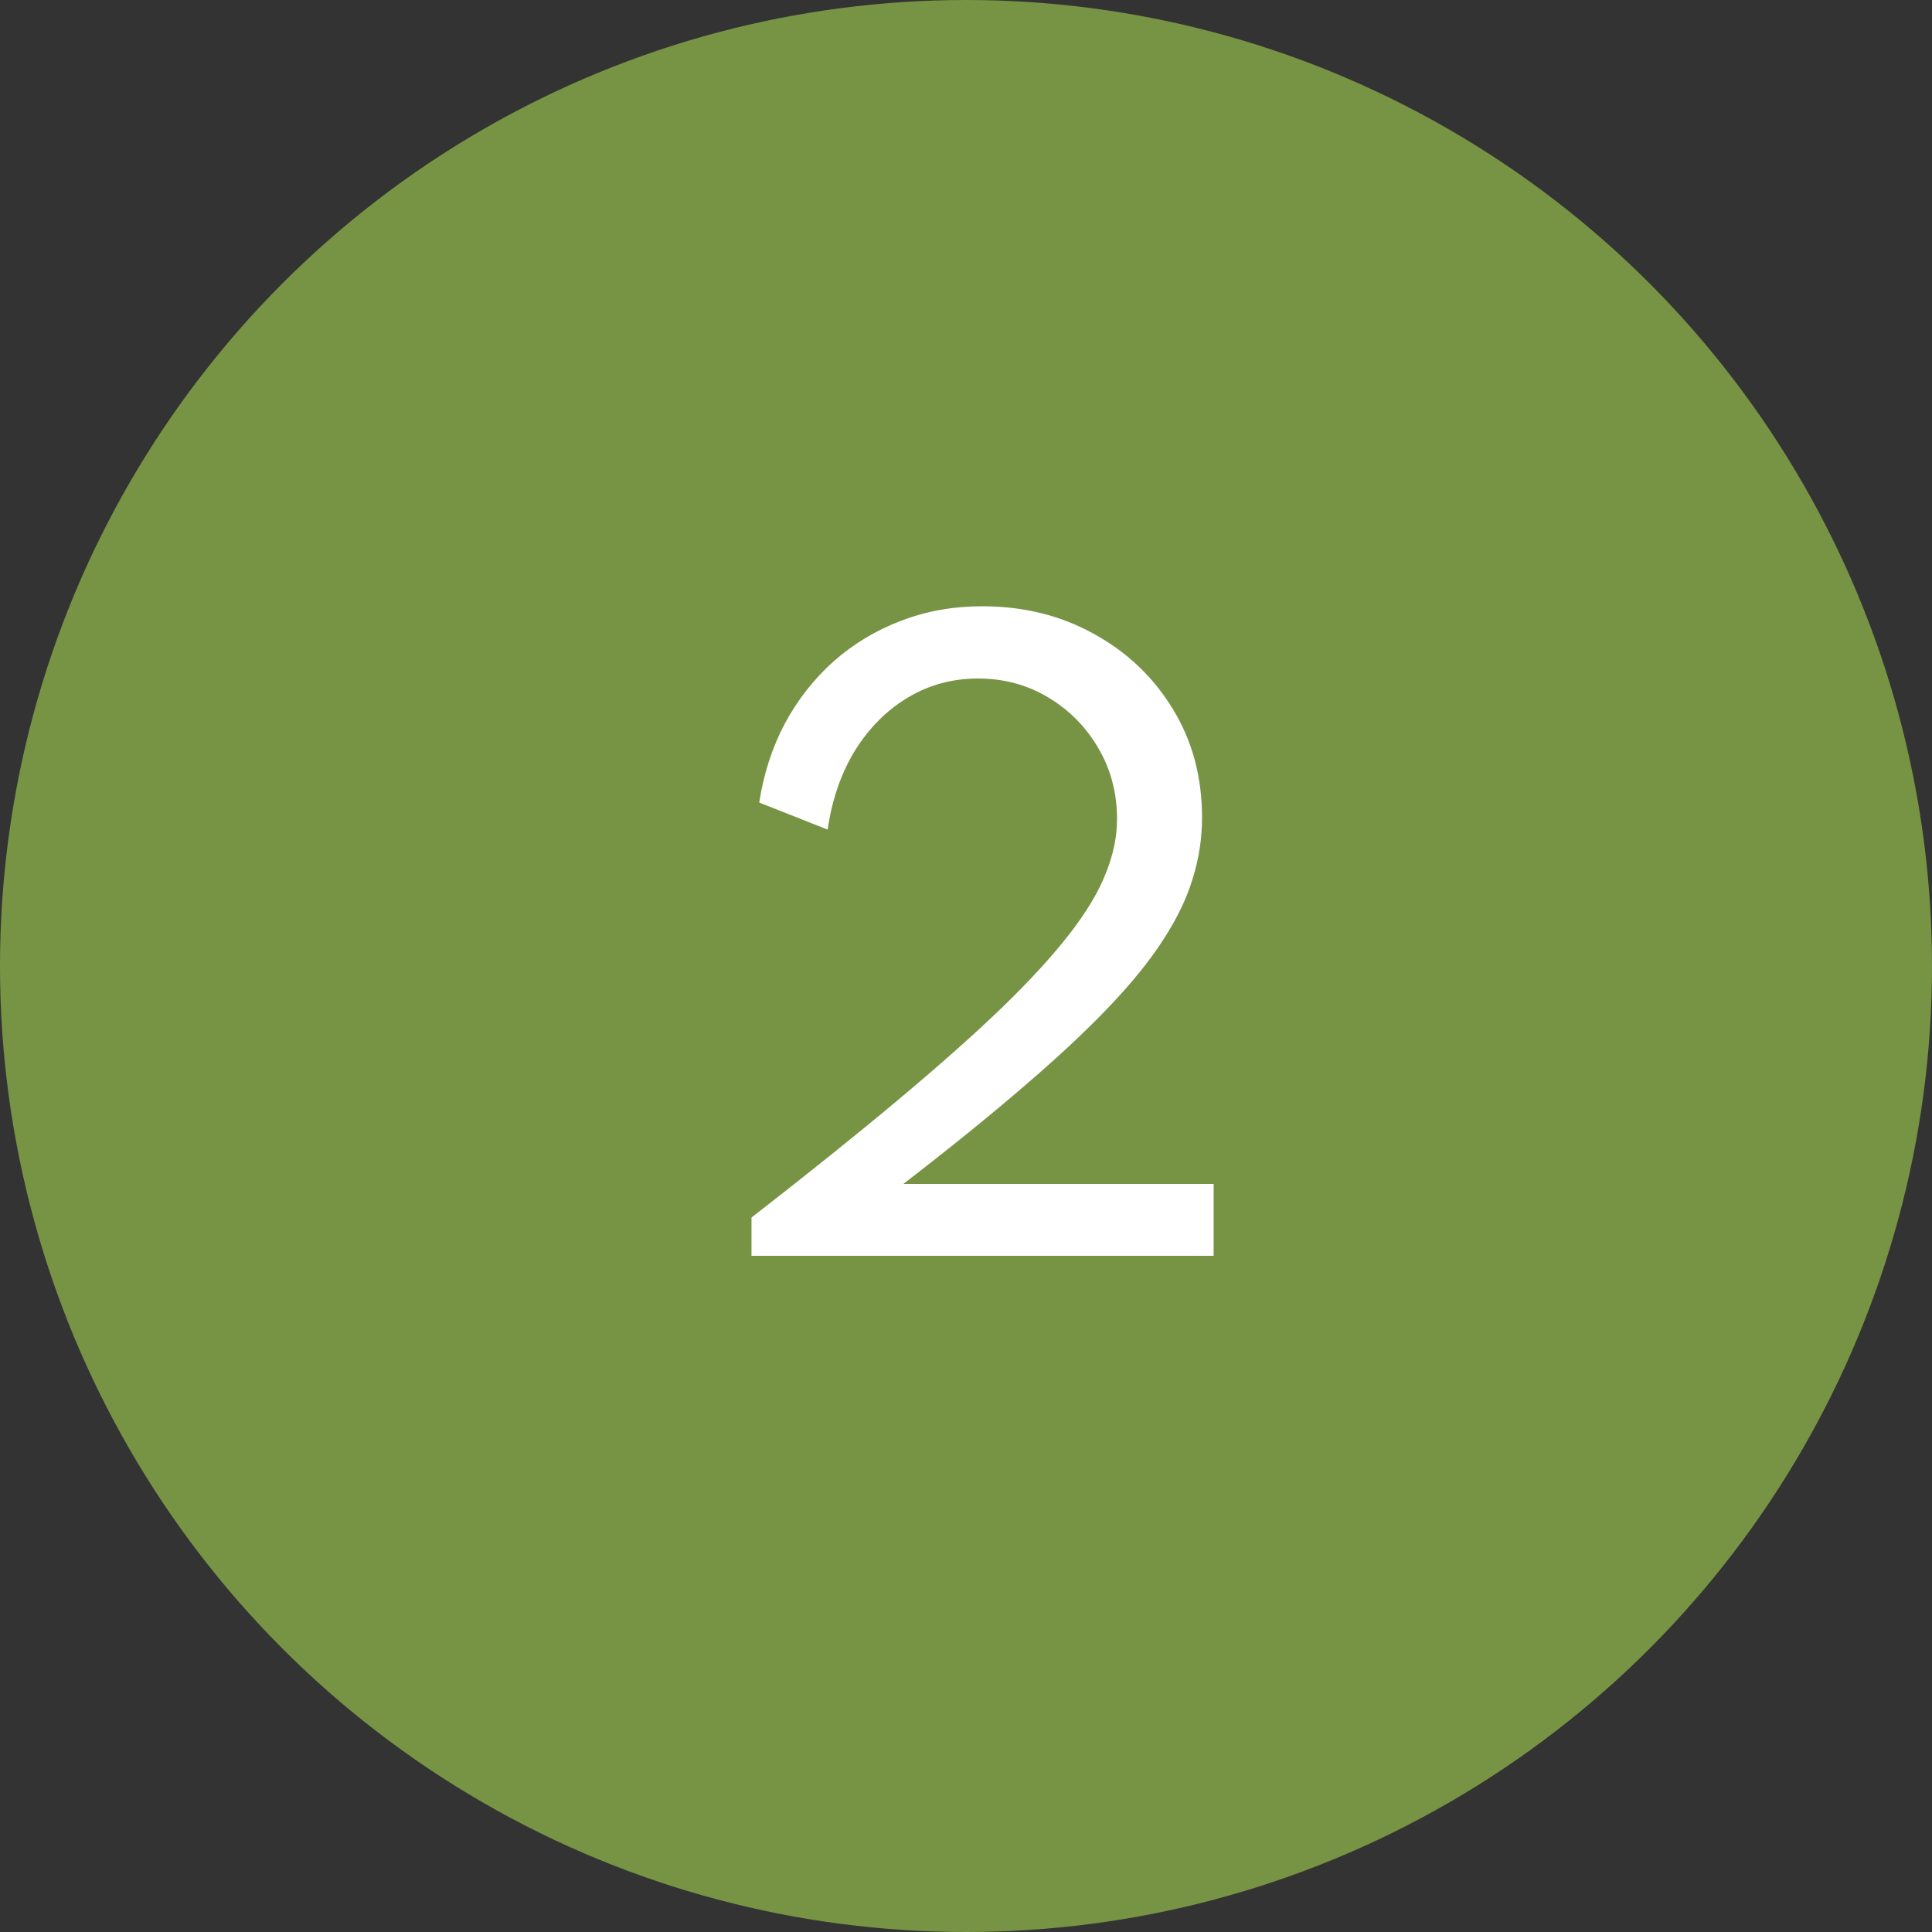
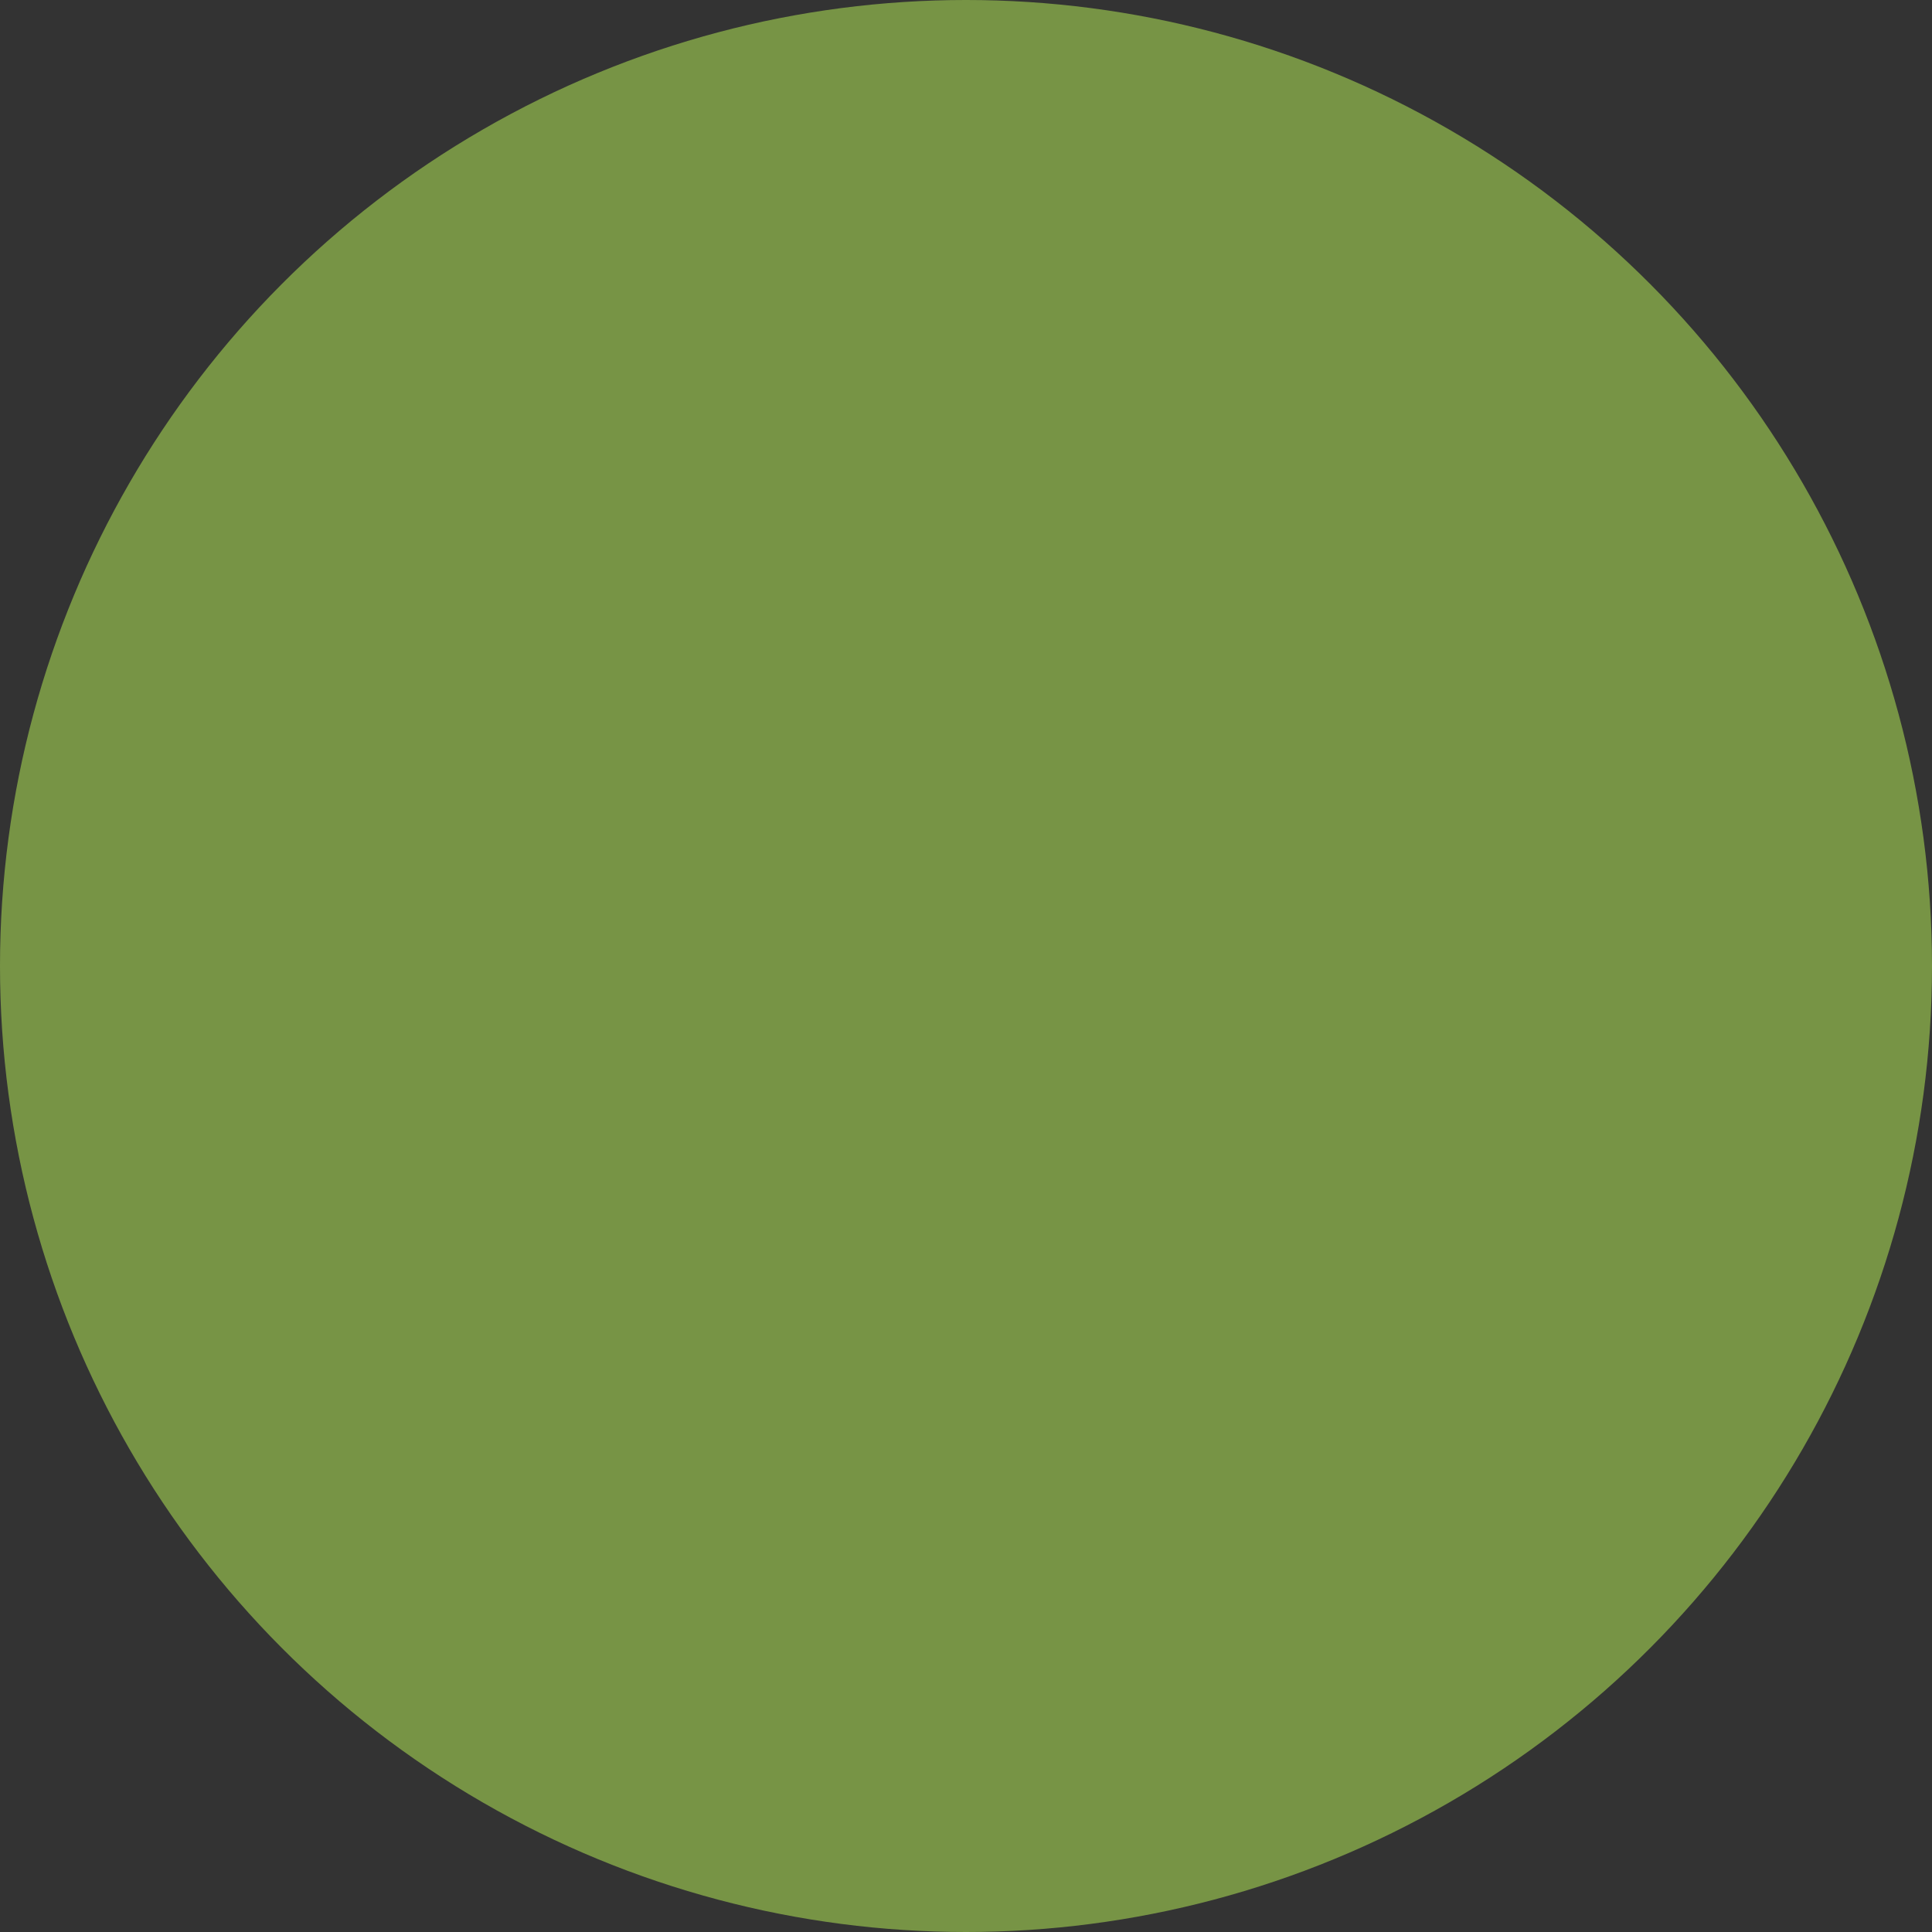
<svg xmlns="http://www.w3.org/2000/svg" width="40" height="40" viewBox="0 0 40 40" fill="none">
  <rect x="0" y="0" width="40" height="40" fill="#333333" stroke="none" />
  <circle cx="20" cy="20" r="20" fill="#779445" />
-   <path d="M15.559 26V25.208C16.733 24.296 17.746 23.483 18.599 22.768C19.453 22.053 20.17 21.416 20.751 20.856C21.333 20.291 21.797 19.784 22.143 19.336C22.495 18.883 22.746 18.464 22.895 18.08C23.05 17.696 23.127 17.323 23.127 16.96C23.127 16.421 22.999 15.933 22.743 15.496C22.487 15.053 22.141 14.701 21.703 14.44C21.271 14.179 20.786 14.048 20.247 14.048C19.719 14.048 19.237 14.179 18.799 14.44C18.362 14.701 17.997 15.067 17.703 15.536C17.415 16.005 17.226 16.552 17.135 17.176L15.719 16.616C15.81 16.024 15.986 15.48 16.247 14.984C16.514 14.488 16.85 14.059 17.255 13.696C17.666 13.333 18.13 13.053 18.647 12.856C19.17 12.653 19.733 12.552 20.335 12.552C21.194 12.552 21.967 12.744 22.655 13.128C23.343 13.507 23.887 14.027 24.287 14.688C24.687 15.344 24.887 16.091 24.887 16.928C24.887 17.355 24.823 17.773 24.695 18.184C24.573 18.595 24.367 19.021 24.079 19.464C23.797 19.901 23.415 20.371 22.935 20.872C22.461 21.368 21.874 21.915 21.175 22.512C20.482 23.109 19.658 23.776 18.703 24.512H25.127V26H15.559Z" fill="white" />
</svg>